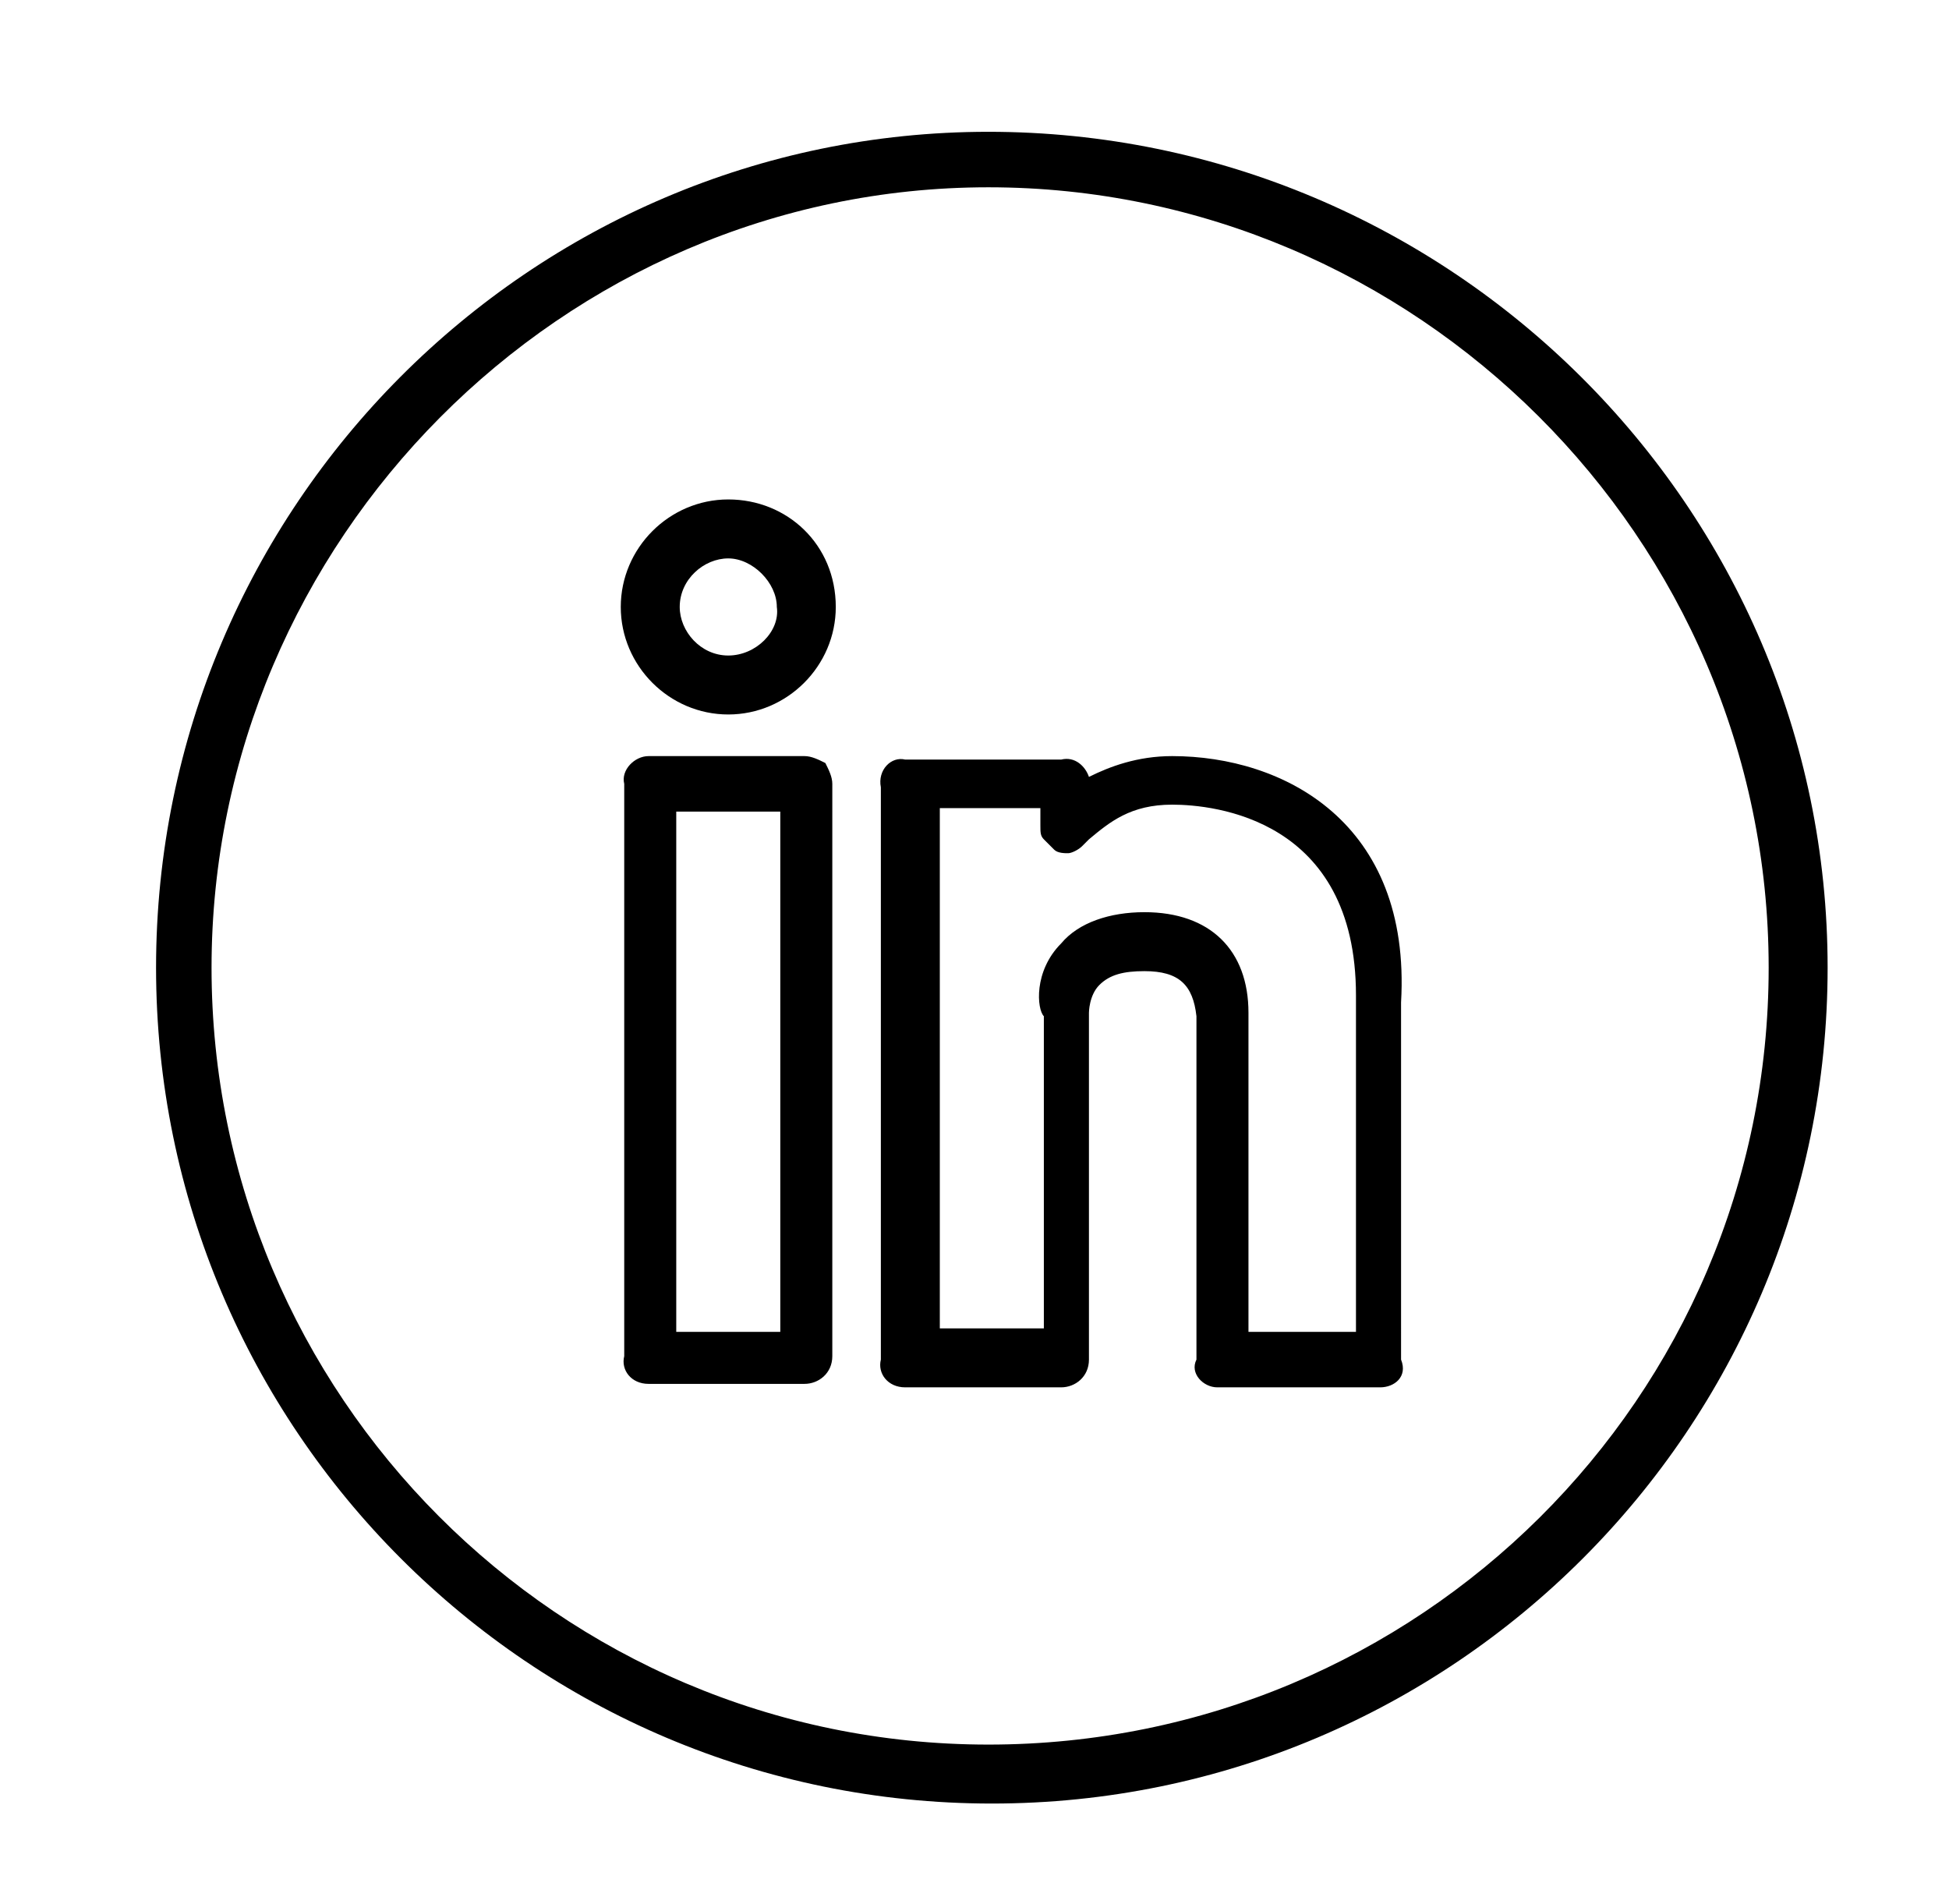
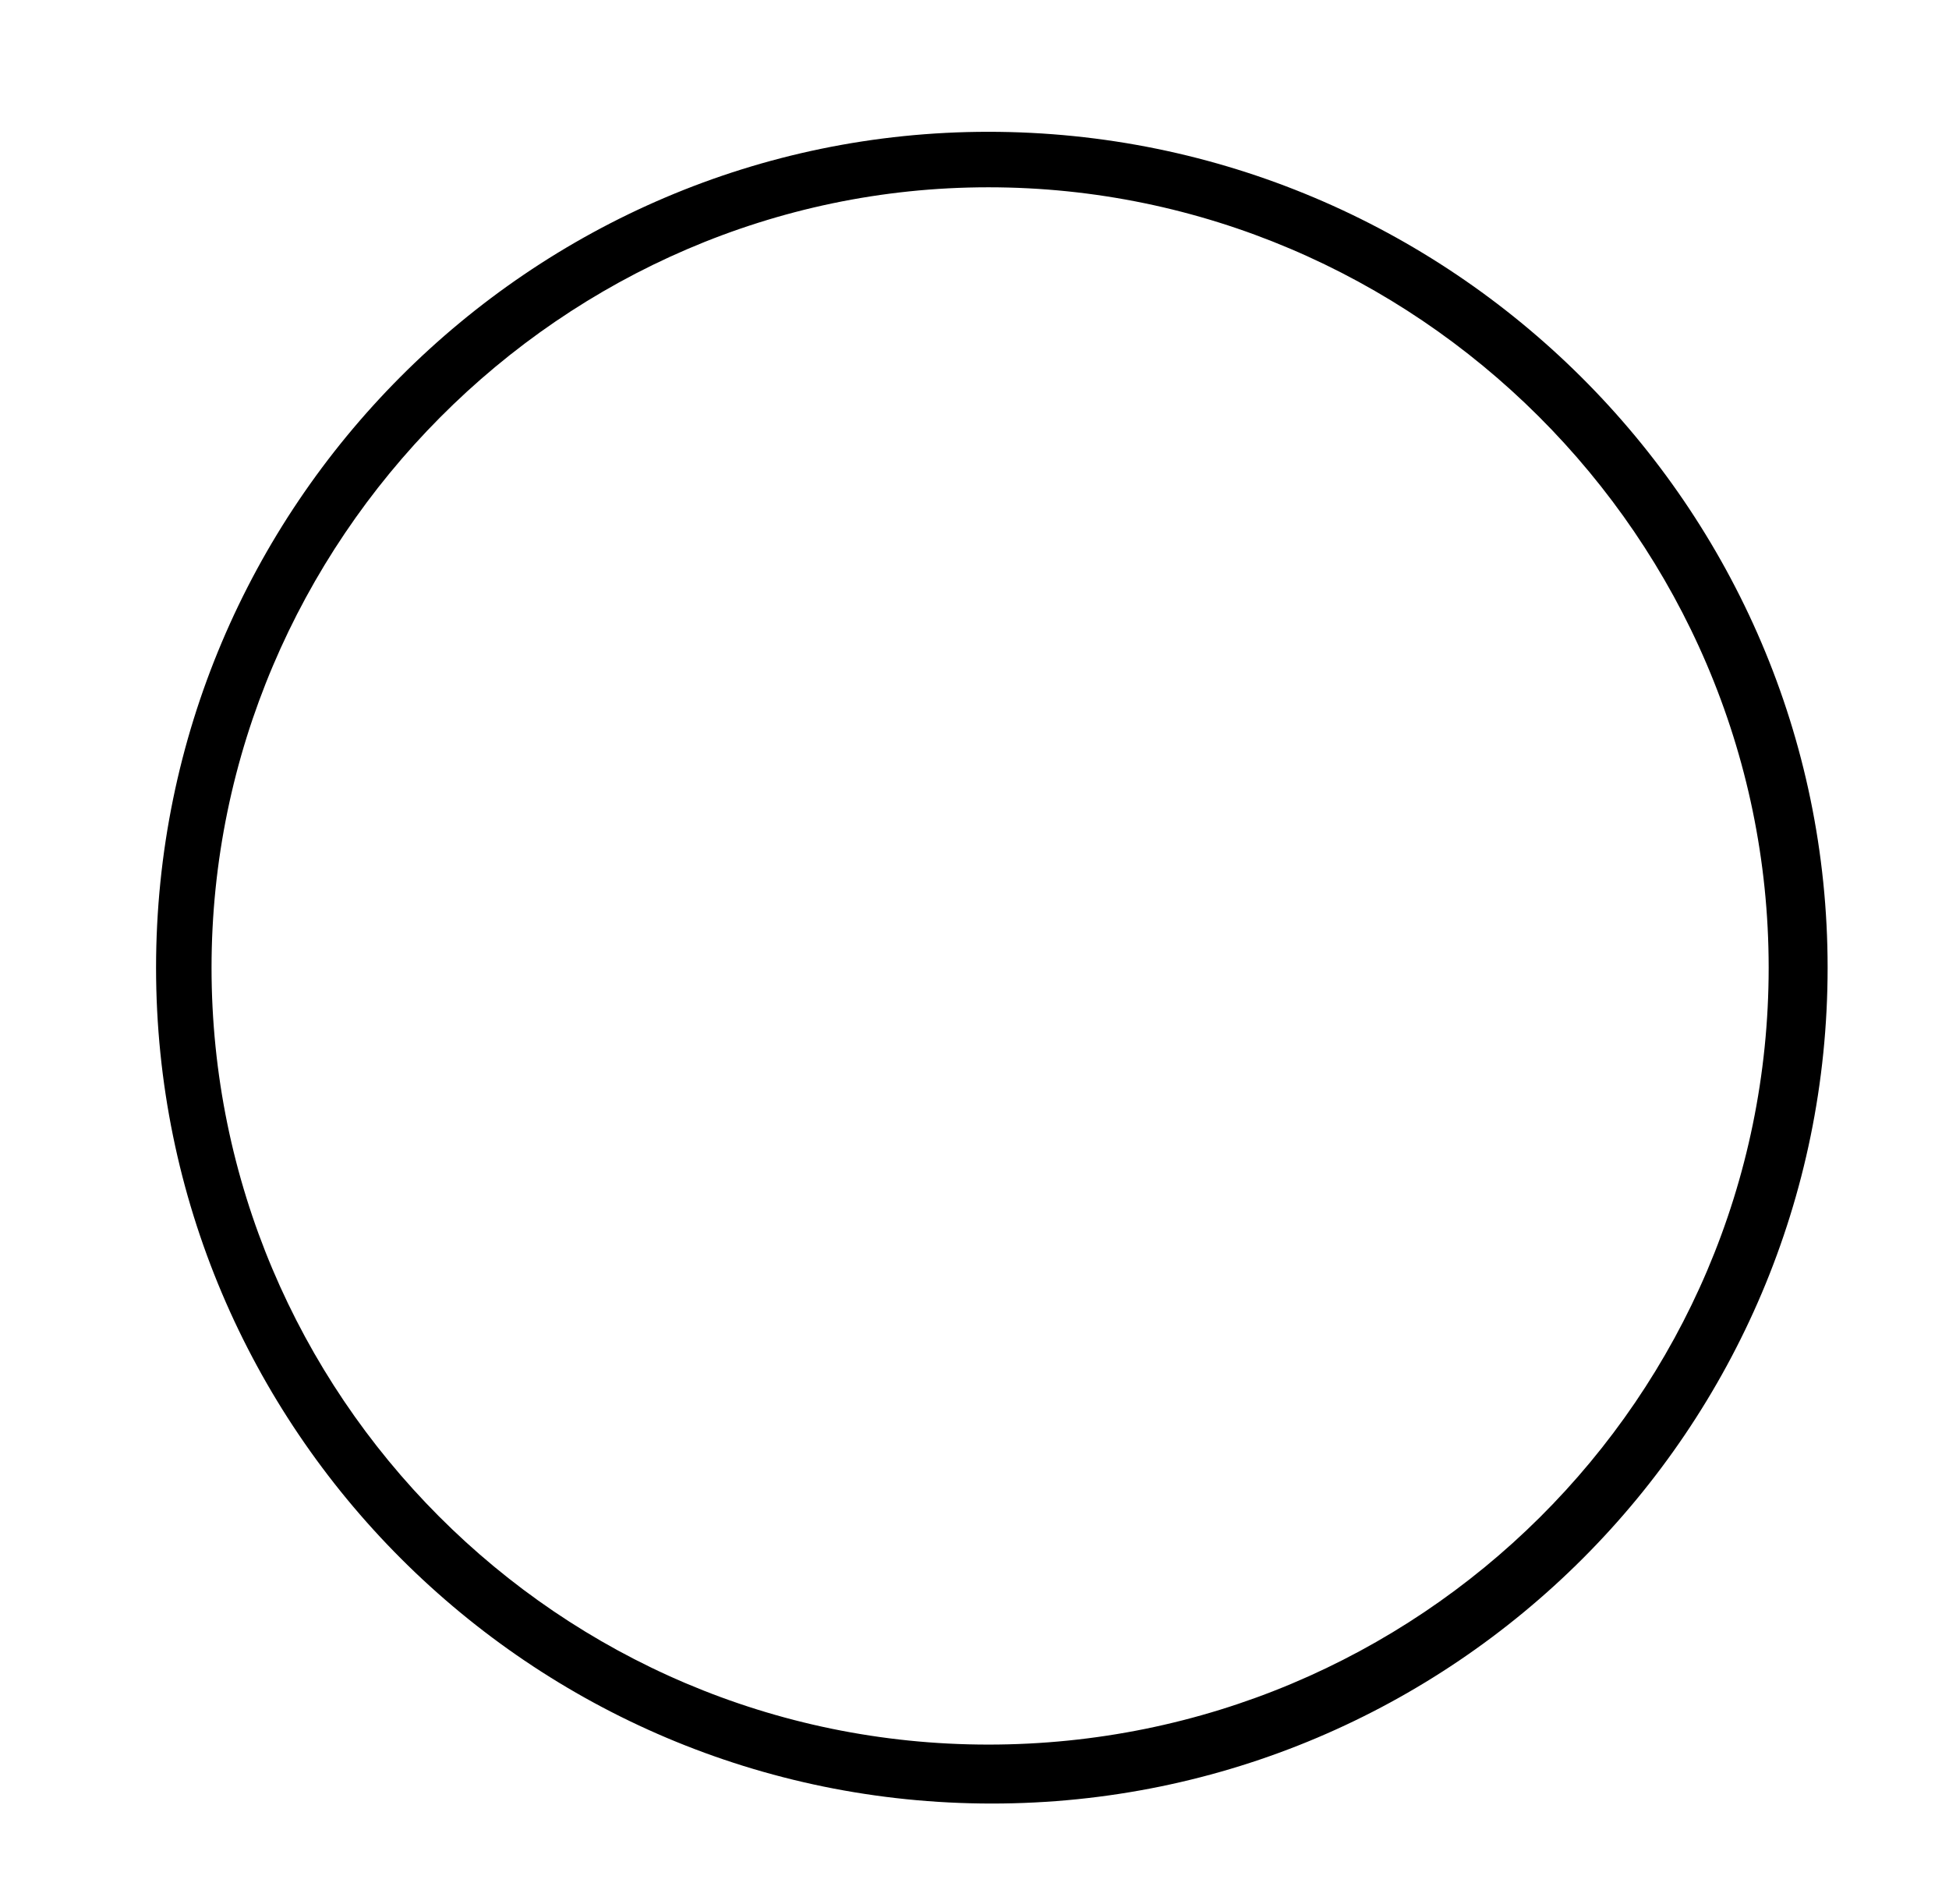
<svg xmlns="http://www.w3.org/2000/svg" version="1.1" id="Layer_1" x="0px" y="0px" width="56.2px" height="54.9px" viewBox="0 0 56.2 54.9" style="enable-background:new 0 0 56.2 54.9;" xml:space="preserve">
  <path d="M28.5,3.8C15.3,3.8,4.5,14.6,4.5,27.9s10.8,24.1,24.1,24.1s24.1-10.8,24.1-24.1S41.8,3.8,28.5,3.8z M28.5,50.3  c-12.4,0-22.4-10.1-22.4-22.4S16.2,5.4,28.5,5.4S51,15.5,51,27.9S40.9,50.3,28.5,50.3z" />
-   <path d="M33.8,21.8c-1,0-1.8,0.3-2.4,0.6c-0.1-0.3-0.4-0.6-0.8-0.5h-4.5c-0.4-0.1-0.8,0.3-0.7,0.8v16.5c-0.1,0.4,0.2,0.8,0.7,0.8  h4.5c0.4,0,0.8-0.3,0.8-0.8l0-10c0,0,0-0.5,0.3-0.8C32,28.1,32.4,28,33,28c1,0,1.4,0.4,1.5,1.3v9.9c-0.2,0.4,0.2,0.8,0.6,0.8h4.7  c0.4,0,0.8-0.3,0.6-0.8V28.9C40.7,23.7,37,21.8,33.8,21.8z M39.1,38.4H36v-9.2c0-1.8-1.1-2.9-3-2.9c-1,0-1.9,0.3-2.4,0.9  c-0.8,0.8-0.7,1.9-0.5,2.1v9h-3v-15h2.9v0.5c0,0.2,0,0.3,0.1,0.4c0.1,0.1,0.2,0.2,0.3,0.3c0.1,0.1,0.3,0.1,0.4,0.1  c0.1,0,0.3-0.1,0.4-0.2l0.2-0.2c0.6-0.5,1.2-1,2.4-1c1.2,0,5.3,0.4,5.3,5.5L39.1,38.4L39.1,38.4z" />
-   <path d="M21,14.4c-1.7,0-3.1,1.4-3.1,3.1c0,1.7,1.4,3.1,3.1,3.1c1.7,0,3.1-1.4,3.1-3.1C24.1,15.7,22.7,14.4,21,14.4z M21,18.9  c-0.8,0-1.4-0.7-1.4-1.4c0-0.8,0.7-1.4,1.4-1.4s1.4,0.7,1.4,1.4C22.5,18.2,21.8,18.9,21,18.9z" />
-   <path d="M23.2,21.8h-4.5c-0.4,0-0.8,0.4-0.7,0.8v16.5c-0.1,0.4,0.2,0.8,0.7,0.8h4.5c0.4,0,0.8-0.3,0.8-0.8V22.6  c0-0.2-0.1-0.4-0.2-0.6C23.6,21.9,23.4,21.8,23.2,21.8z M22.5,38.4h-3v-15h3V38.4z" />
</svg>